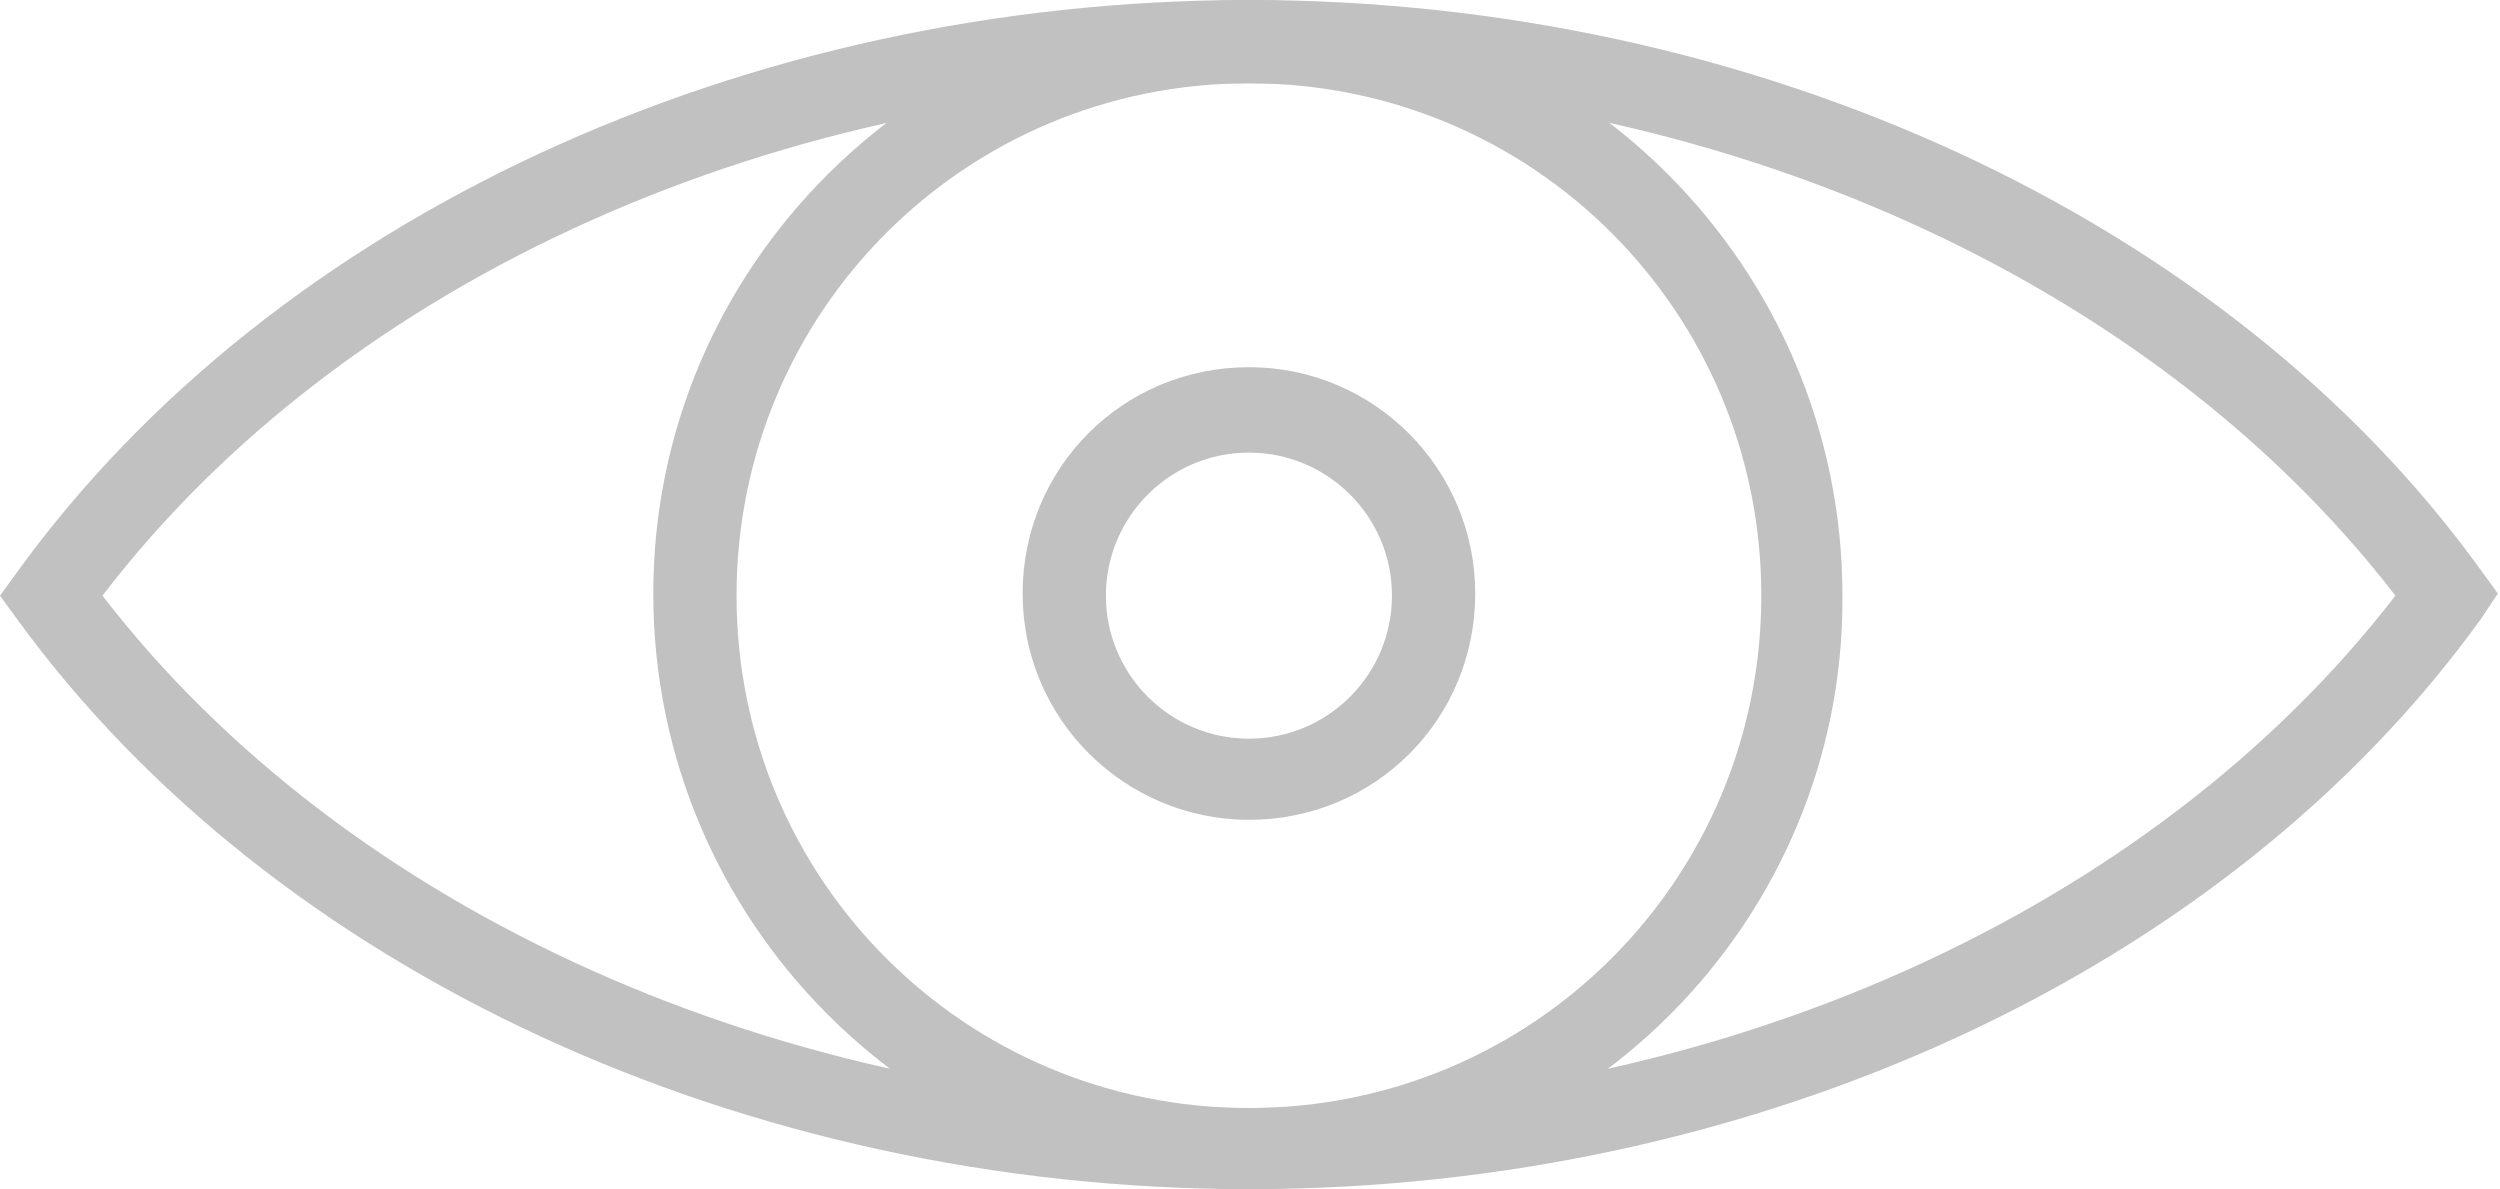
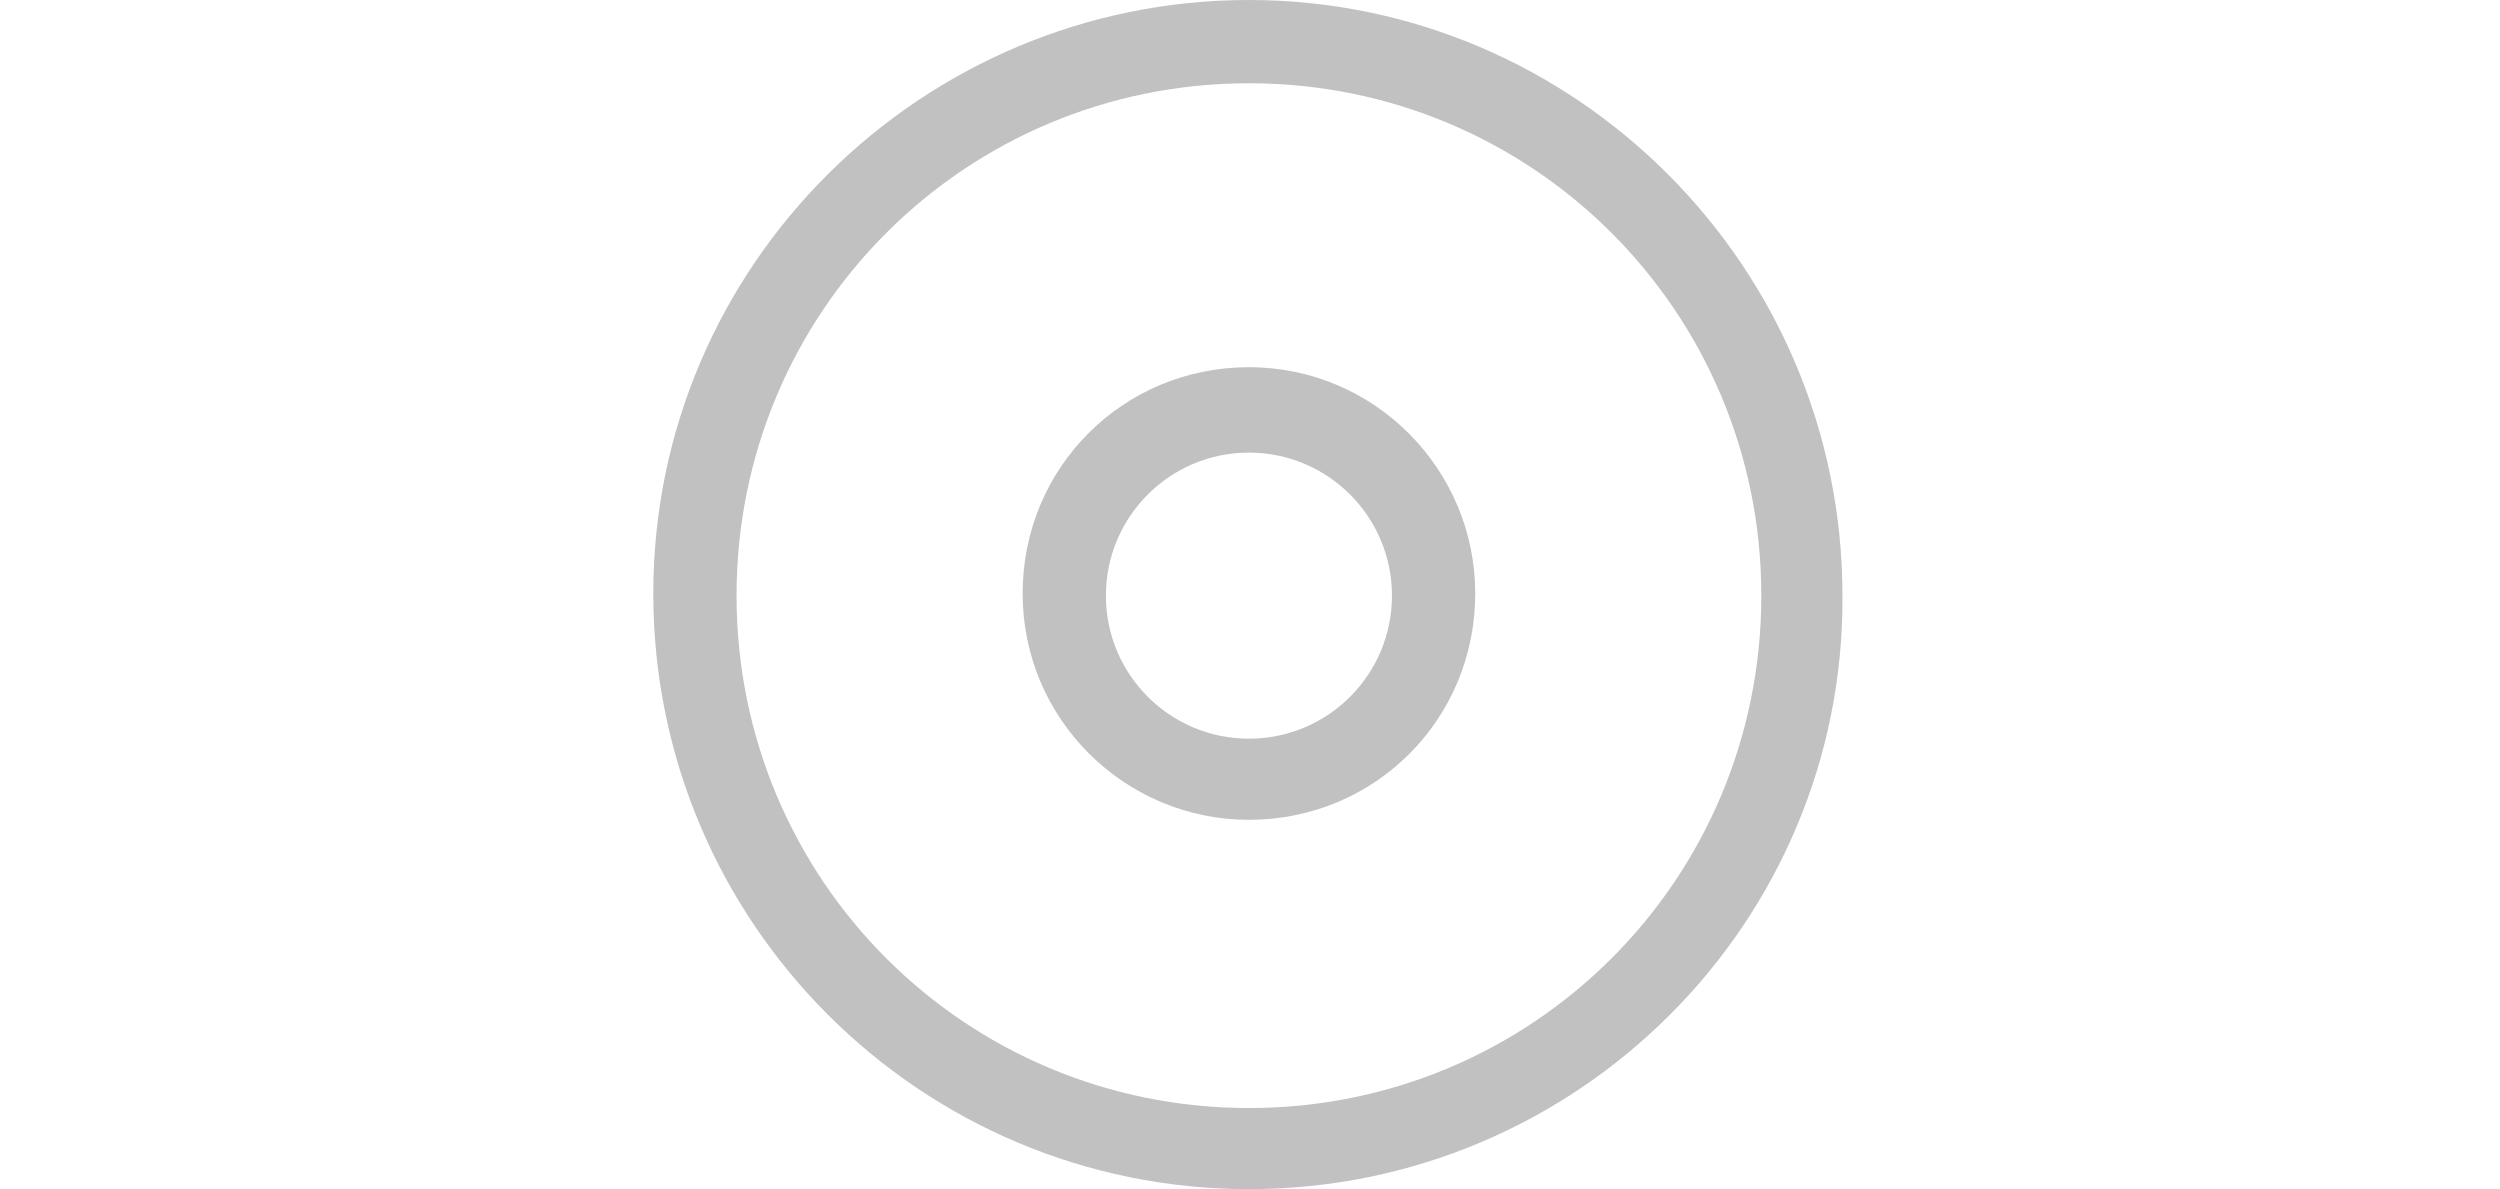
<svg xmlns="http://www.w3.org/2000/svg" version="1.1" id="Ebene_1" x="0px" y="0px" viewBox="0 0 117.1 55.7" style="enable-background:new 0 0 117.1 55.7;" xml:space="preserve">
  <style type="text/css">
	.st0{fill:#C1C1C1;}
</style>
  <title>Element 4</title>
  <g id="Ebene_2_1_">
    <g id="Icon">
-       <path class="st0" d="M58.5,55.7C34.9,55.7,12.8,45.5,0.8,29L0,27.9l0.8-1.1C12.8,10.2,34.9,0,58.5,0s45.8,10.2,57.7,26.7l0.8,1.1    l-0.8,1.2C104.3,45.5,82.2,55.7,58.5,55.7z M4.8,27.9c11.4,14.8,31.8,24,53.7,24s42.3-9.2,53.7-24c-11.4-14.8-31.8-24-53.7-24    S16.2,13,4.8,27.9z" />
      <path class="st0" d="M58.5,38.4c-5.8,0-10.6-4.7-10.6-10.6s4.7-10.6,10.6-10.6S69.1,22,69.1,27.8l0,0    C69.1,33.7,64.4,38.4,58.5,38.4z M58.5,21.2c-3.7,0-6.7,3-6.7,6.7s3,6.7,6.7,6.7s6.7-3,6.7-6.7l0,0C65.2,24.2,62.2,21.2,58.5,21.2    z" />
      <path class="st0" d="M58.5,55.7c-15.4,0-27.9-12.5-27.9-27.9S43.2,0,58.5,0s27.8,12.5,27.8,27.9l0,0    C86.4,43.2,73.9,55.7,58.5,55.7z M58.5,3.9c-13.3,0-24,10.7-24,24s10.7,24,24,24s24-10.7,24-24S71.8,3.9,58.5,3.9z" />
    </g>
  </g>
</svg>